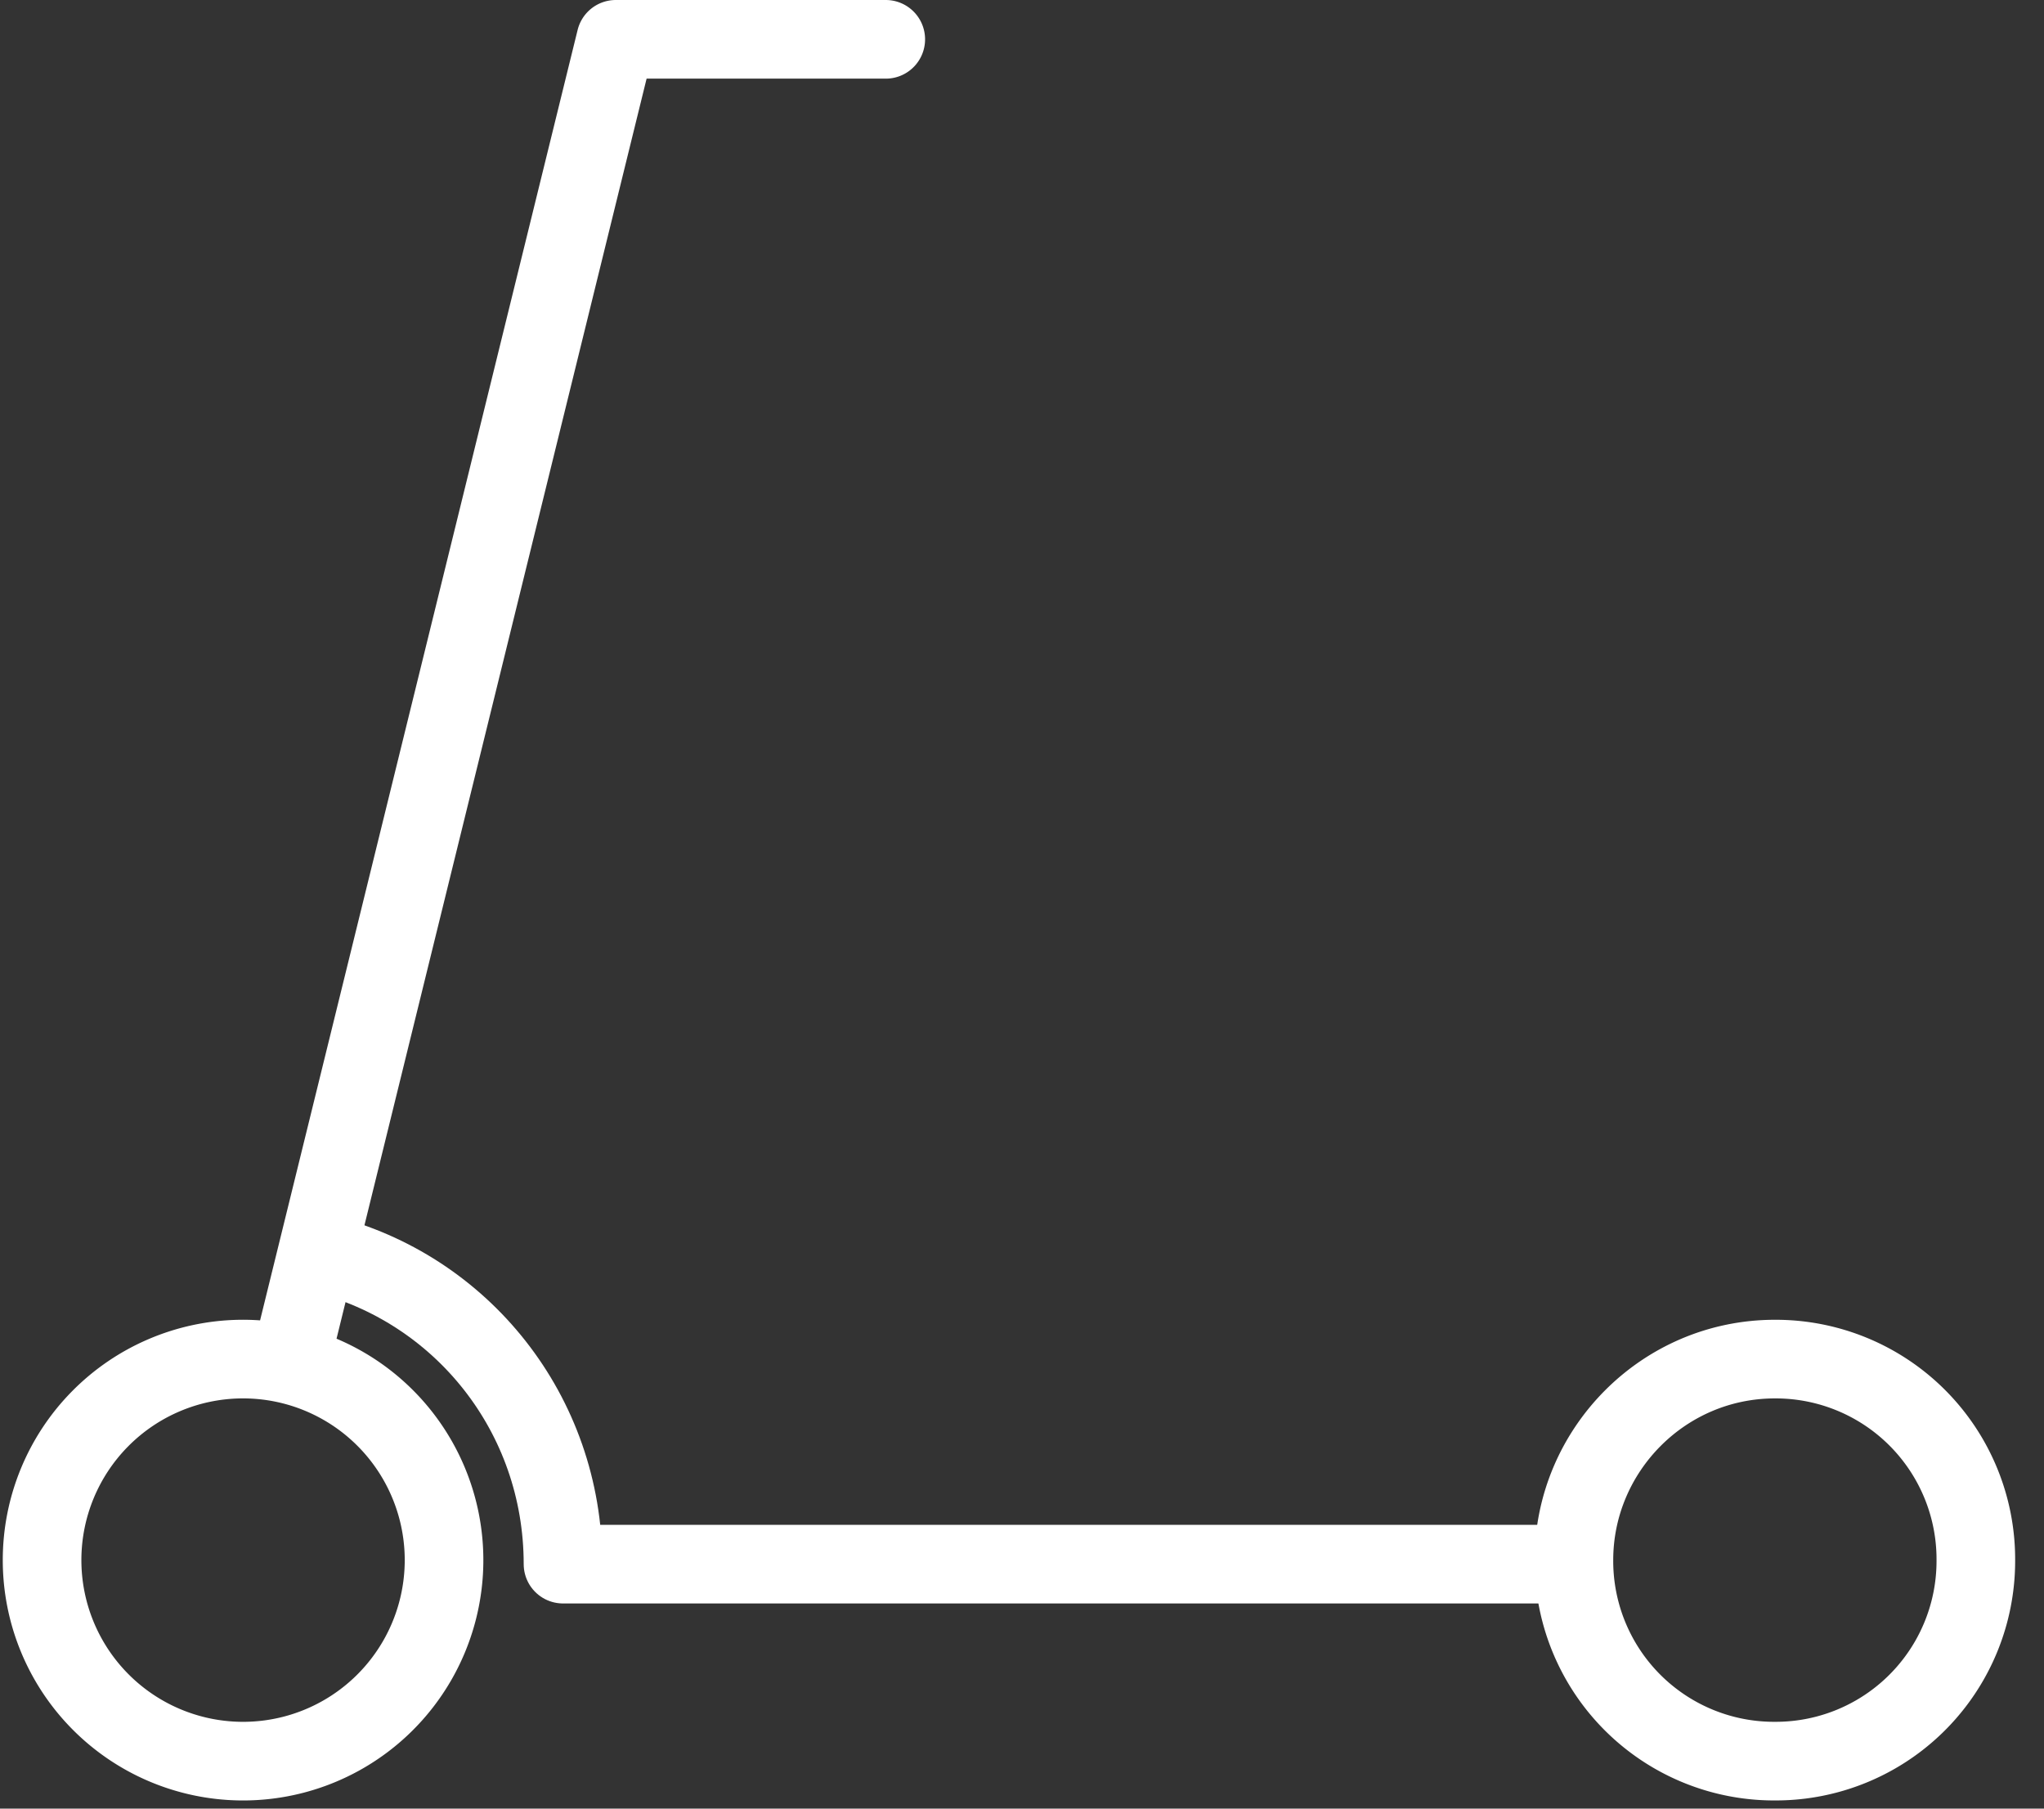
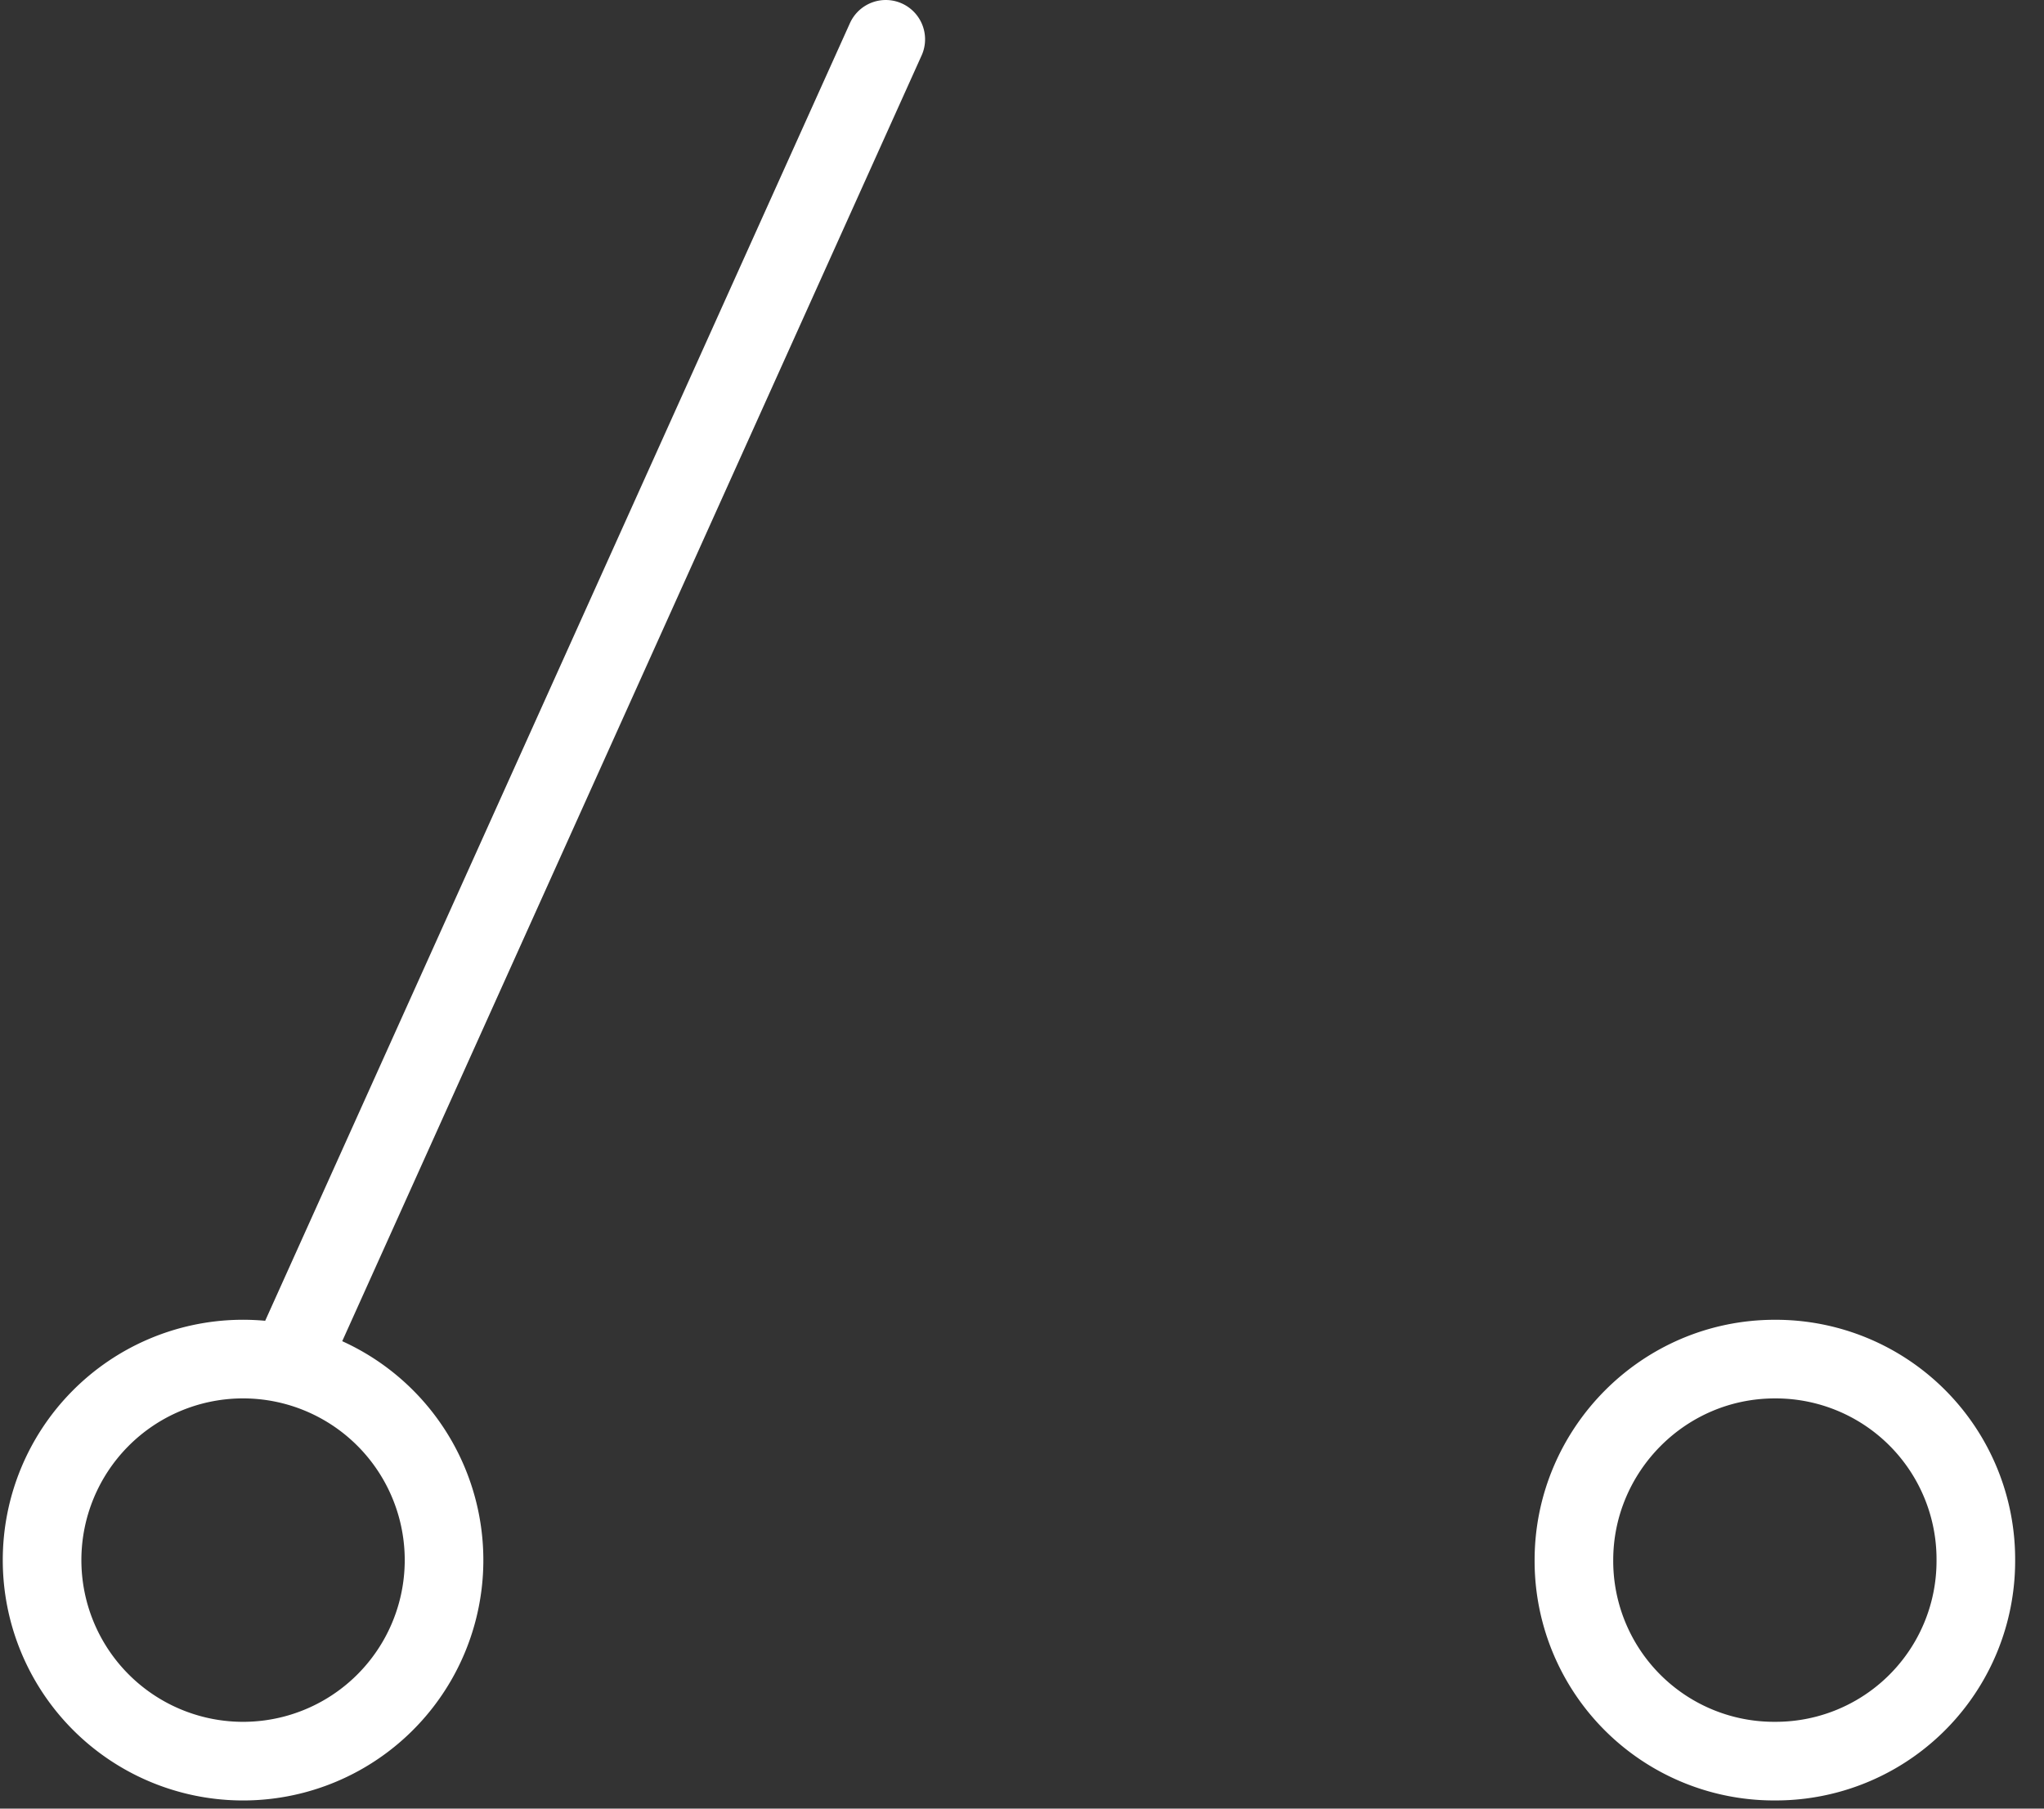
<svg xmlns="http://www.w3.org/2000/svg" width="52" height="46" fill="none">
  <rect width="100%" height="100%" fill="#333333" stroke="none" />
-   <path stroke="#fff" stroke-linecap="round" stroke-linejoin="round" stroke-miterlimit="10" stroke-width="2" d="M6.112 44.792a5.113 5.113 0 1 0 0-10.225 5.113 5.113 0 0 0 0 10.225Zm39.042-10.225a5.091 5.091 0 0 1 5.112 5.113 5.091 5.091 0 0 1-5.112 5.112 5.091 5.091 0 0 1-5.113-5.112c0-2.789 2.272-5.113 5.113-5.113ZM22.534 1h-6.868L7.404 34.567" />
-   <path stroke="#fff" stroke-linecap="round" stroke-linejoin="round" stroke-miterlimit="10" stroke-width="2" d="M8.178 31.88c3.563.879 6.145 4.08 6.145 7.902H39.99" />
+   <path stroke="#fff" stroke-linecap="round" stroke-linejoin="round" stroke-miterlimit="10" stroke-width="2" d="M6.112 44.792a5.113 5.113 0 1 0 0-10.225 5.113 5.113 0 0 0 0 10.225Zm39.042-10.225a5.091 5.091 0 0 1 5.112 5.113 5.091 5.091 0 0 1-5.112 5.112 5.091 5.091 0 0 1-5.113-5.112c0-2.789 2.272-5.113 5.113-5.113ZM22.534 1L7.404 34.567" />
</svg>